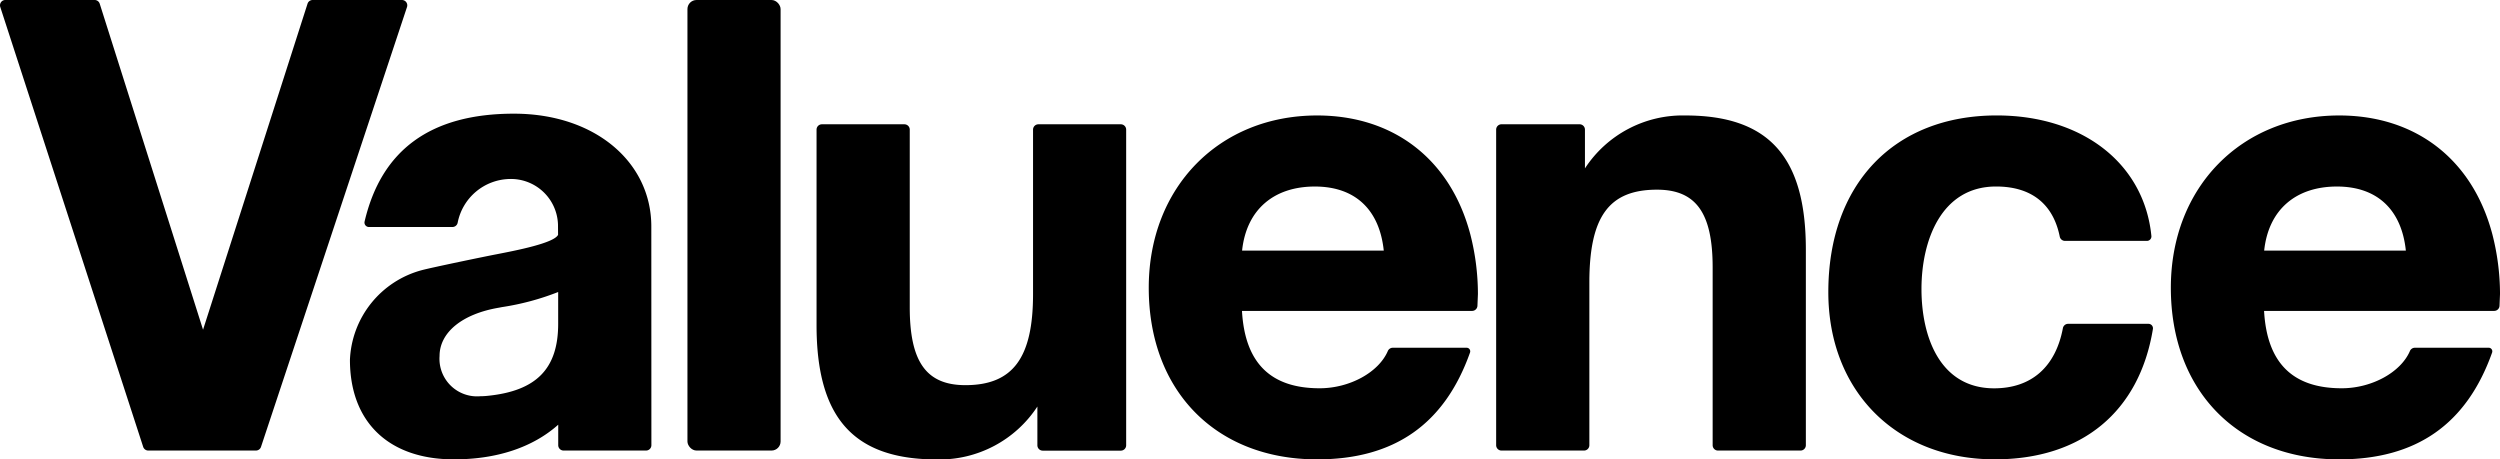
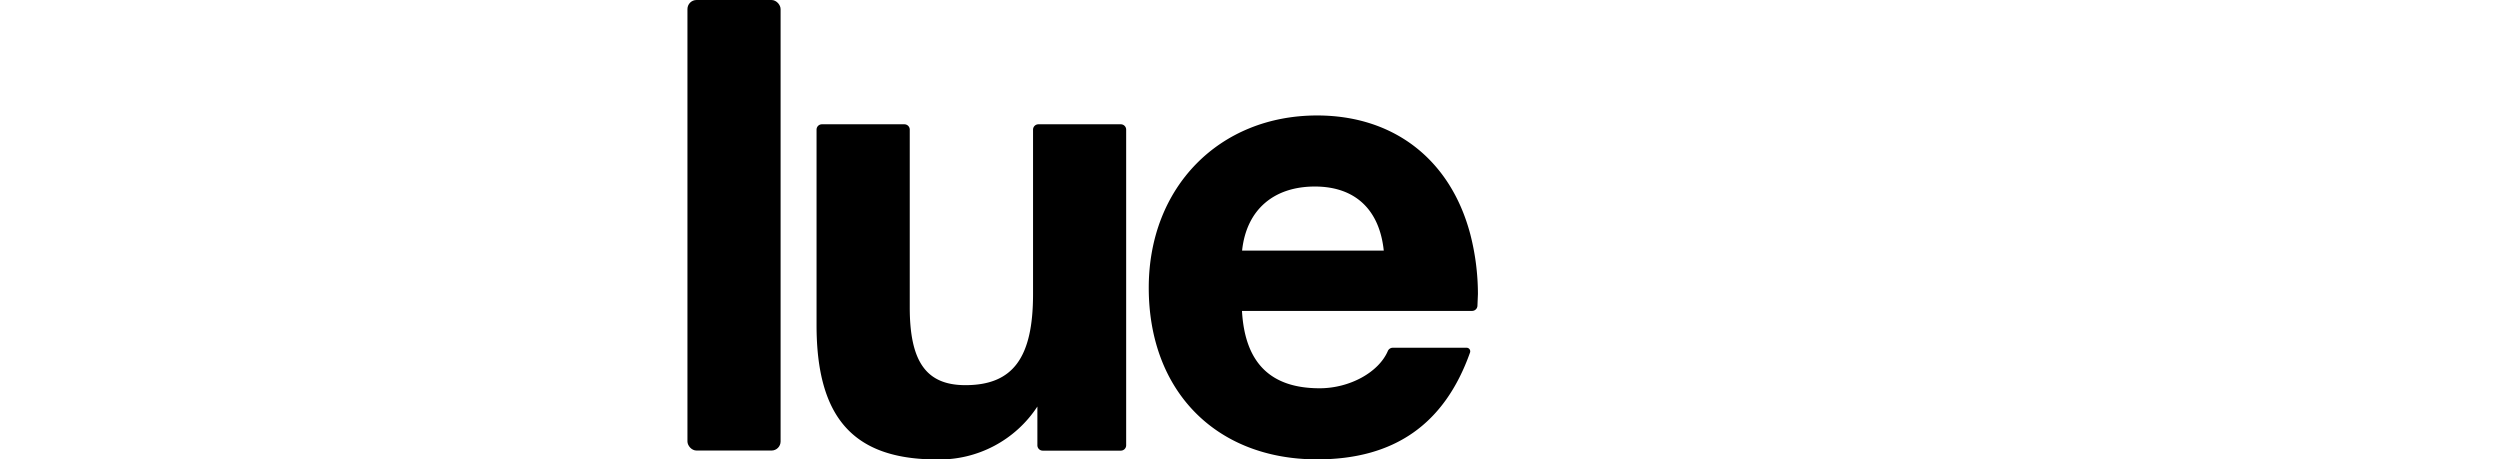
<svg xmlns="http://www.w3.org/2000/svg" width="234" height="42.998" viewBox="0 0 234 42.998">
  <g id="グループ_512" data-name="グループ 512" transform="translate(-159.988 -151.61)">
    <rect id="長方形_295" data-name="長方形 295" width="8.719" height="42.171" rx="0.85" transform="translate(224.333 151.61)" />
    <path id="パス_376" data-name="パス 376" d="M319.139,171.5h-7.724a.5.5,0,0,0-.5.5v15.4c0,5.969-1.893,8.516-6.331,8.516-3.651,0-5.209-2.177-5.209-7.277V172a.5.5,0,0,0-.5-.5h-7.724a.5.5,0,0,0-.5.5v18.3c0,8.693,3.476,12.57,11.27,12.57a10.948,10.948,0,0,0,9.4-4.953v3.629a.5.5,0,0,0,.5.5h7.31a.5.5,0,0,0,.5-.5V172A.5.5,0,0,0,319.139,171.5Z" transform="translate(-54.234 -8.256)" />
-     <path id="パス_377" data-name="パス 377" d="M417.1,170.087a10.929,10.929,0,0,0-9.4,4.953v-3.629a.5.5,0,0,0-.5-.5h-7.311a.5.5,0,0,0-.5.5v29.54a.5.5,0,0,0,.5.5h7.724a.5.5,0,0,0,.5-.5V185.727c0-6.175,1.834-8.694,6.331-8.694,3.651,0,5.209,2.177,5.209,7.276v16.642a.5.5,0,0,0,.5.5h7.724a.5.5,0,0,0,.5-.5V182.6C428.368,173.945,424.892,170.087,417.1,170.087Z" transform="translate(-99.361 -7.669)" />
-     <path id="パス_378" data-name="パス 378" d="M482.5,189.589h-7.524a.5.5,0,0,0-.487.414c-.687,3.63-2.958,5.623-6.435,5.623-5.017,0-6.8-4.722-6.8-9.3,0-4.5,1.828-9.59,6.981-9.59,3.287,0,5.339,1.617,5.96,4.681a.5.5,0,0,0,.487.409h7.676a.419.419,0,0,0,.417-.455c-.67-6.765-6.429-11.287-14.481-11.287-9.573,0-15.759,6.39-15.759,16.537,0,9.314,6.408,15.652,15.582,15.652,8.158,0,13.529-4.453,14.8-12.2A.42.42,0,0,0,482.5,189.589Z" transform="translate(-121.416 -7.669)" />
    <path id="パス_379" data-name="パス 379" d="M359.558,170.087c-9.131,0-15.758,6.685-15.758,16.124,0,9.708,6.333,16.065,15.758,16.065,7.234,0,11.932-3.3,14.314-10a.337.337,0,0,0-.316-.448h-6.922a.509.509,0,0,0-.463.321c-.853,1.974-3.554,3.472-6.377,3.472-4.549,0-6.993-2.326-7.268-7.241h21.539a.5.5,0,0,0,.5-.477l.046-1.117a22.562,22.562,0,0,0-.715-5.583C372.027,174.14,366.668,170.087,359.558,170.087Zm-7.022,12.651c.409-3.865,3-6,6.81-6s6.055,2.2,6.451,6Z" transform="translate(-76.289 -7.669)" />
-     <path id="パス_380" data-name="パス 380" d="M217.355,179.9a.417.417,0,0,0,.407.509h7.821a.5.5,0,0,0,.481-.385,5.068,5.068,0,0,1,4.834-4.109,4.408,4.408,0,0,1,4.56,4.267c0,.008.006.749.007.96-.386.775-3.9,1.458-5.8,1.827-.891.168-5.929,1.209-6.952,1.479a9.085,9.085,0,0,0-6.729,8.388c0,5.837,3.638,9.321,9.732,9.321,4.018,0,7.384-1.121,9.764-3.245v1.92a.5.5,0,0,0,.5.5H243.7a.5.5,0,0,0,.5-.5l-.007-20.474c0-6.03-5.282-10.557-12.856-10.557C223.5,169.8,218.917,173.231,217.355,179.9Zm18.12,9.57c0,4.213-2.049,6.293-6.643,6.745q-.333.032-.642.033a3.518,3.518,0,0,1-3.817-3.765c0-2.21,2.127-3.942,5.555-4.522l.255-.05a24.248,24.248,0,0,0,5.292-1.418Z" transform="translate(-23.242 -7.551)" />
-     <path id="パス_381" data-name="パス 381" d="M197.615,151.61h-8.367a.5.5,0,0,0-.474.345l-9.781,30.516-9.672-30.515a.5.5,0,0,0-.474-.347h-8.363a.5.5,0,0,0-.473.651l13.379,41.177a.5.5,0,0,0,.473.344h10.082a.5.5,0,0,0,.472-.34l13.668-41.177A.5.5,0,0,0,197.615,151.61Z" transform="translate(0 0)" />
-     <path id="パス_382" data-name="パス 382" d="M537.439,181.207c-1.867-7.067-7.226-11.12-14.335-11.12-9.131,0-15.758,6.685-15.758,16.124,0,9.708,6.333,16.065,15.758,16.065,7.234,0,11.932-3.3,14.313-10a.337.337,0,0,0-.315-.448H530.18a.508.508,0,0,0-.463.321c-.854,1.974-3.554,3.472-6.377,3.472-4.549,0-6.994-2.326-7.268-7.241h21.538a.5.5,0,0,0,.5-.477l.046-1.117A22.567,22.567,0,0,0,537.439,181.207Zm-21.358,1.531c.41-3.865,3-6,6.811-6,3.8,0,6.055,2.2,6.451,6Z" transform="translate(-144.167 -7.669)" />
  </g>
</svg>